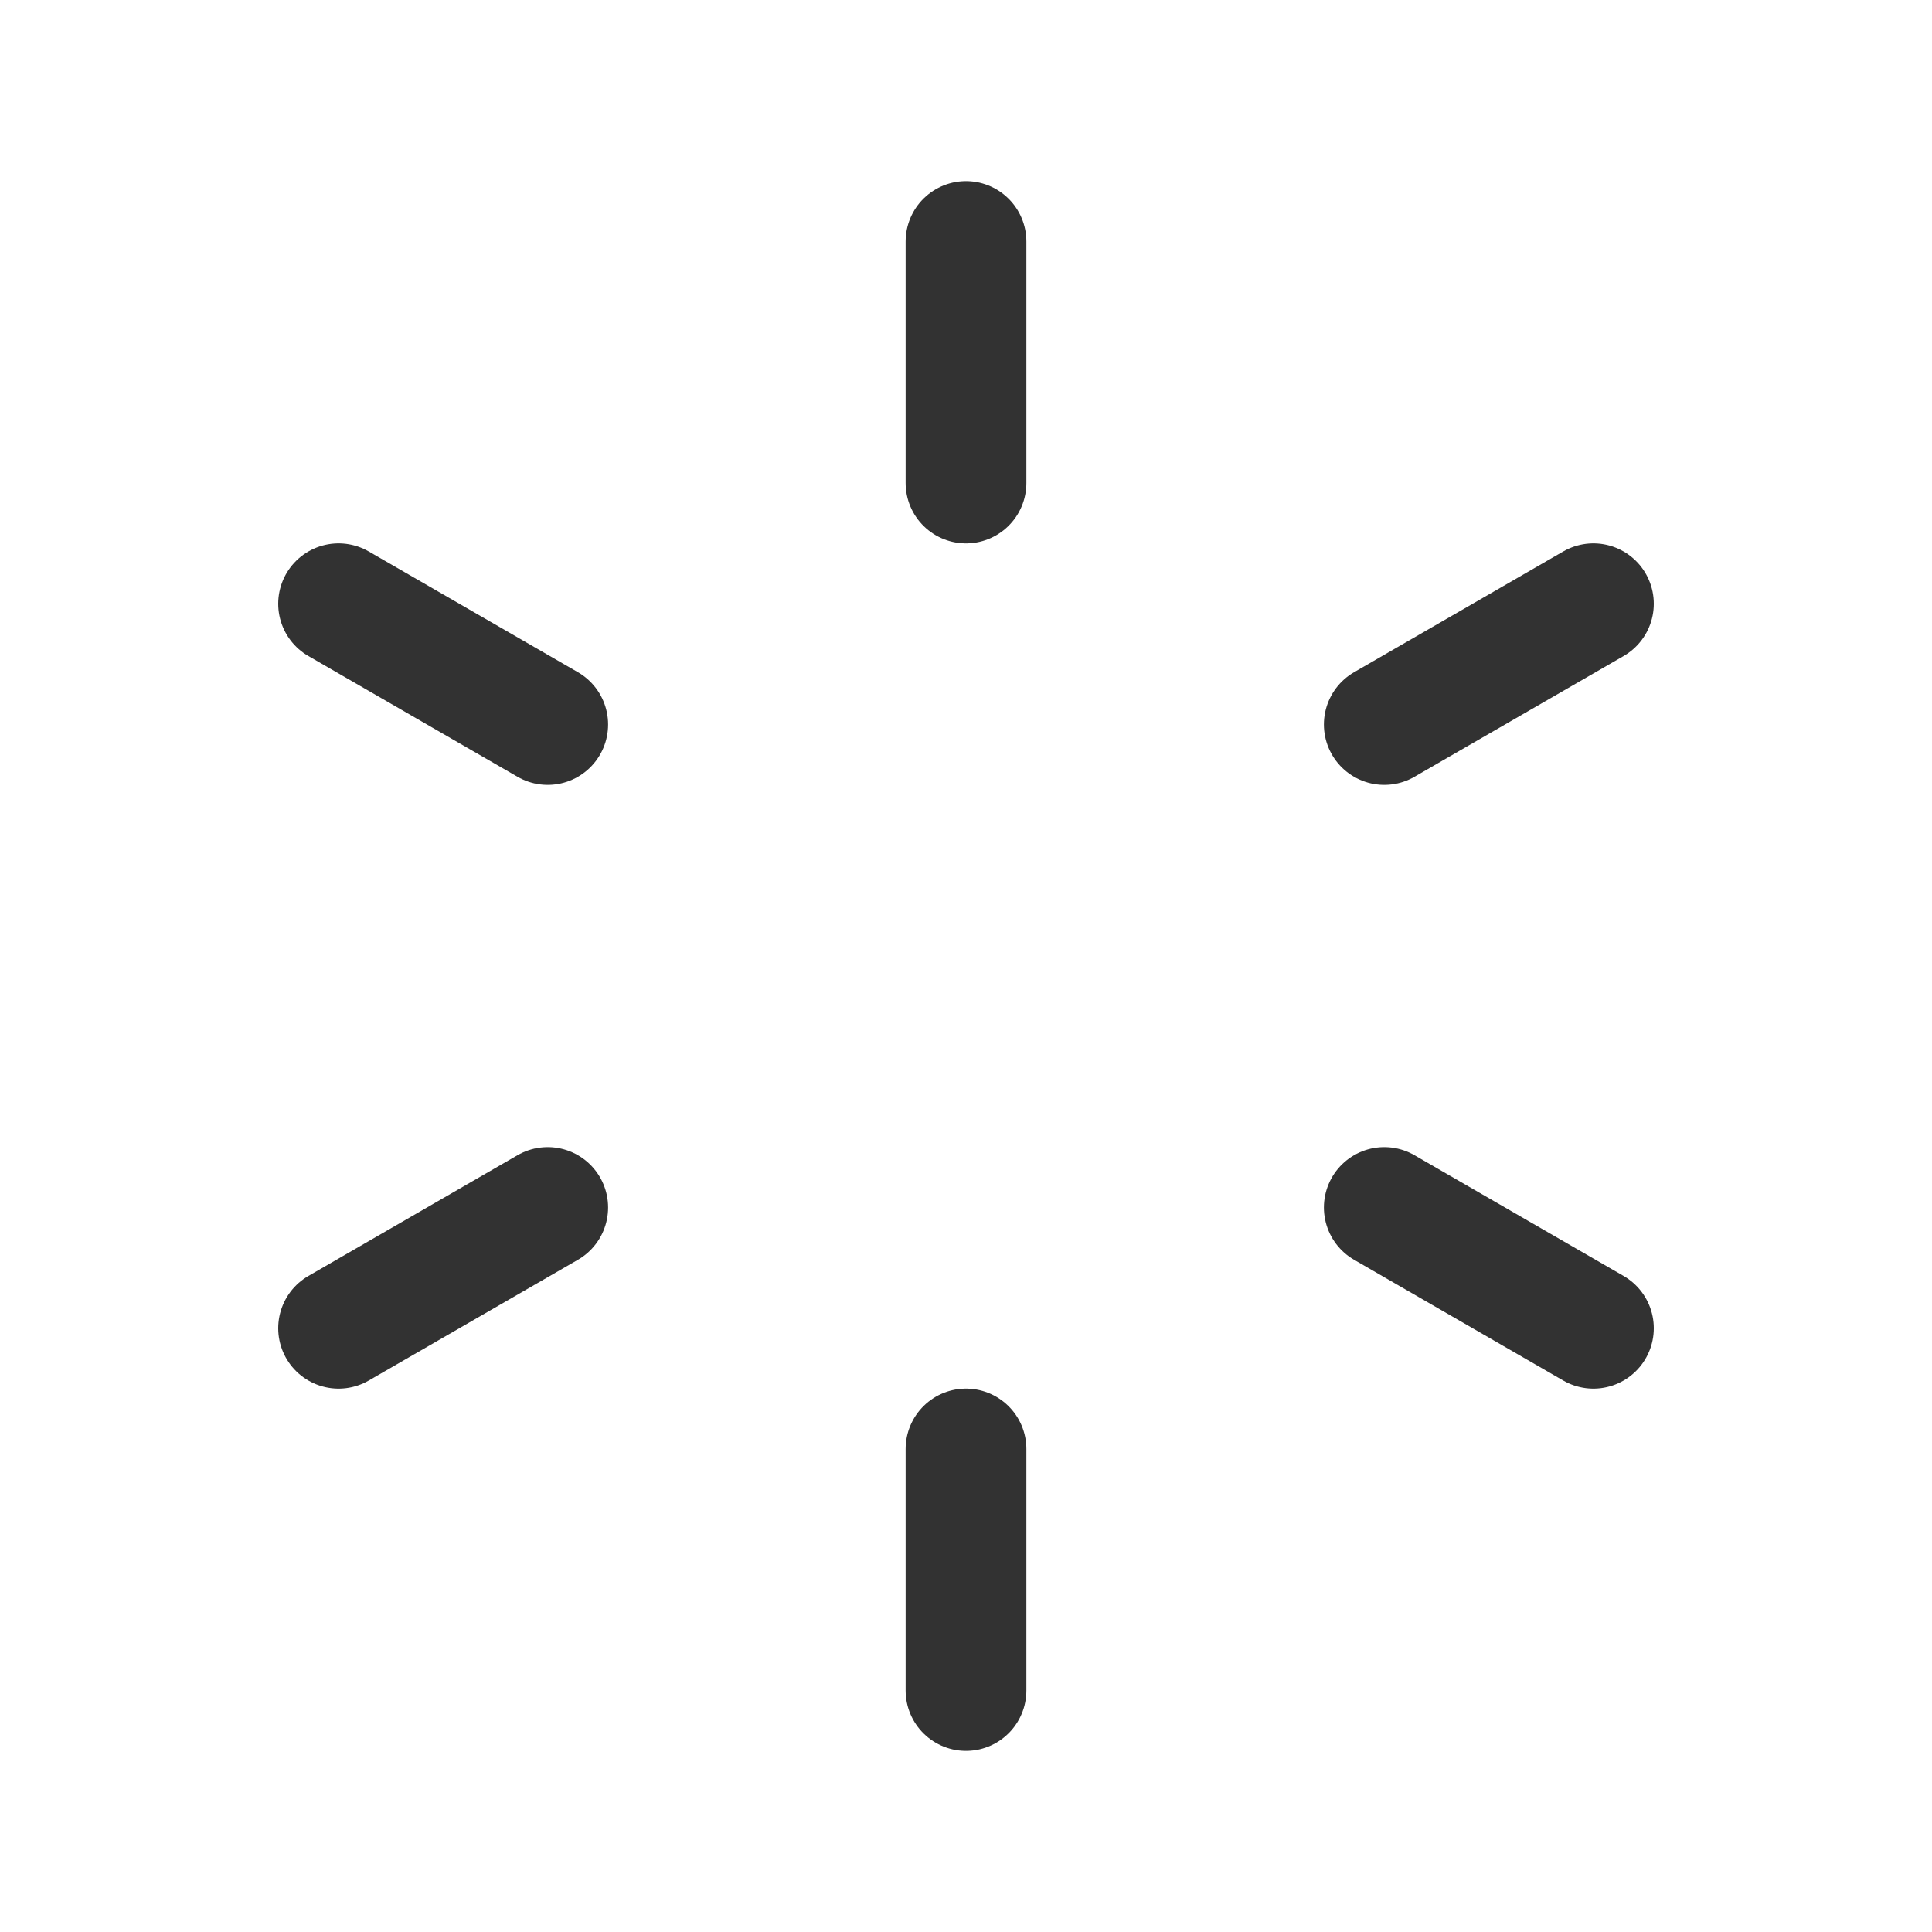
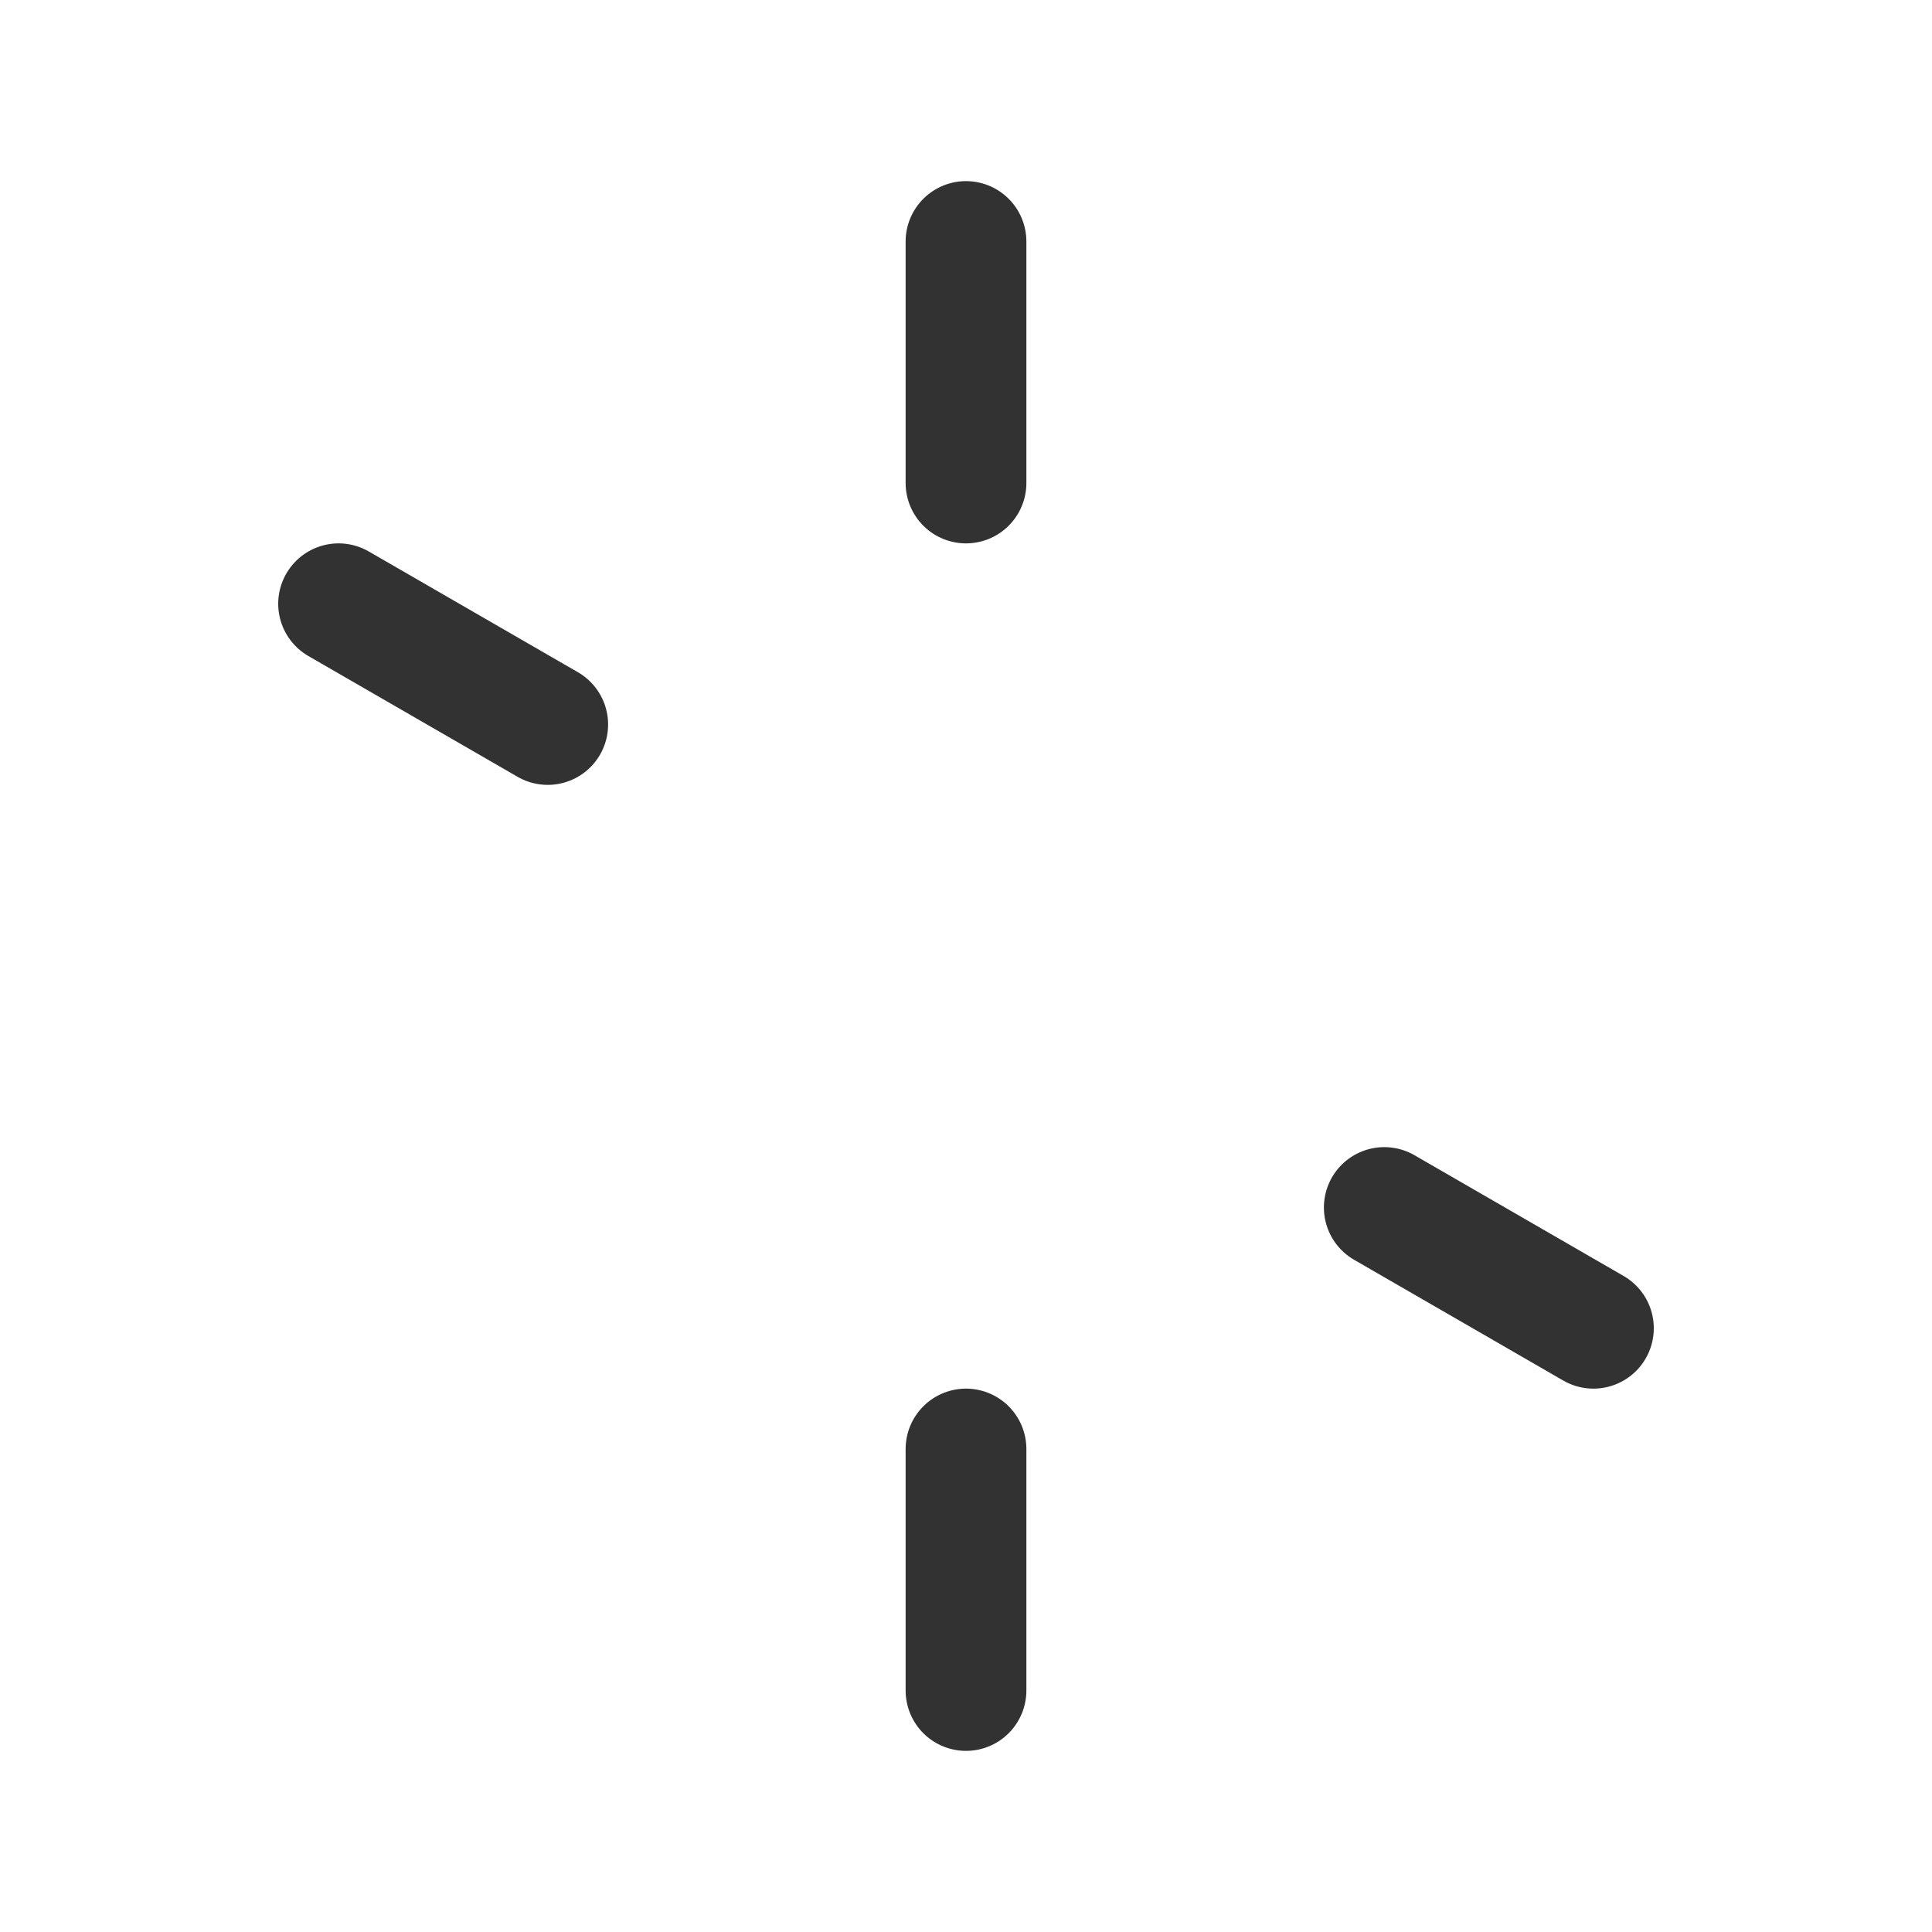
<svg xmlns="http://www.w3.org/2000/svg" id="Layer_3" data-name="Layer 3" viewBox="0 0 24 24">
  <line x1="12" y1="6" x2="12" y2="3" fill="none" stroke="#323232" stroke-linecap="round" stroke-linejoin="round" stroke-width="1.5" />
  <line x1="12" y1="21" x2="12" y2="18" fill="none" stroke="#323232" stroke-linecap="round" stroke-linejoin="round" stroke-width="1.5" />
  <line x1="6.804" y1="9" x2="4.206" y2="7.5" fill="none" stroke="#323232" stroke-linecap="round" stroke-linejoin="round" stroke-width="1.5" />
  <line x1="19.794" y1="16.5" x2="17.196" y2="15" fill="none" stroke="#323232" stroke-linecap="round" stroke-linejoin="round" stroke-width="1.5" />
-   <line x1="17.196" y1="9" x2="19.794" y2="7.5" fill="none" stroke="#323232" stroke-linecap="round" stroke-linejoin="round" stroke-width="1.5" />
-   <line x1="4.206" y1="16.5" x2="6.804" y2="15" fill="none" stroke="#323232" stroke-linecap="round" stroke-linejoin="round" stroke-width="1.5" />
-   <path d="M0,24V0H24V24Z" fill="none" />
+   <path d="M0,24V0H24V24" fill="none" />
</svg>